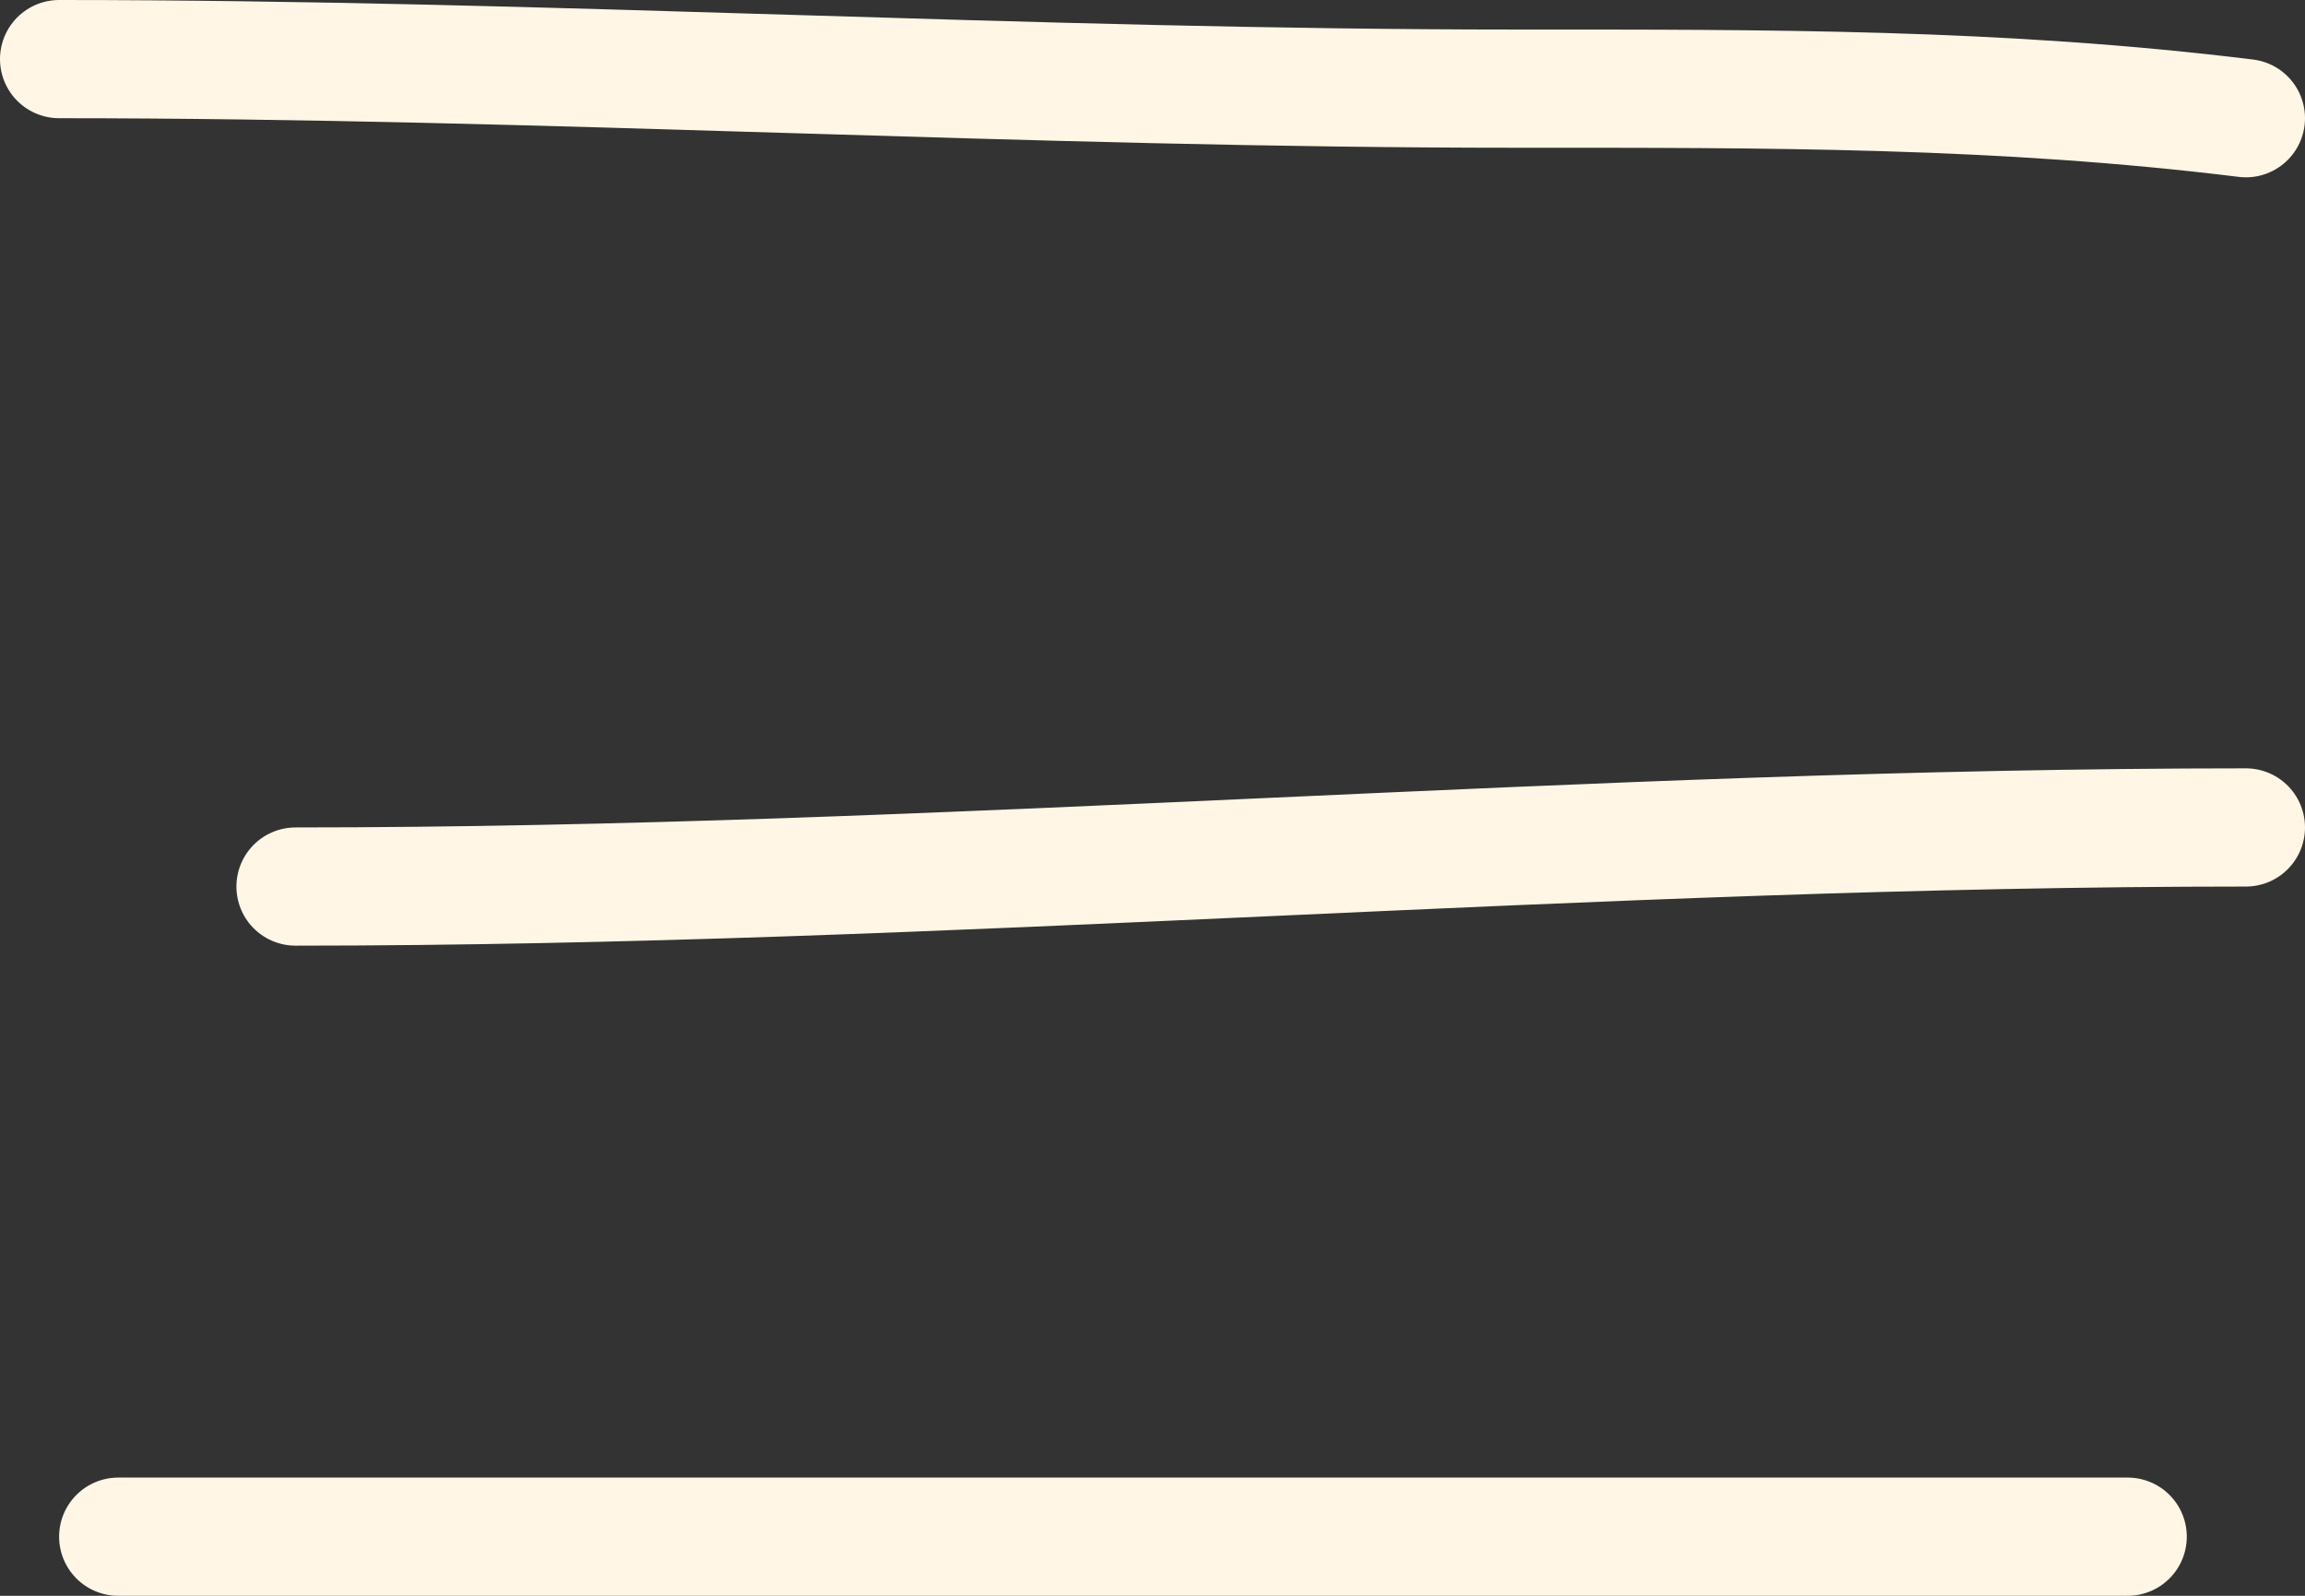
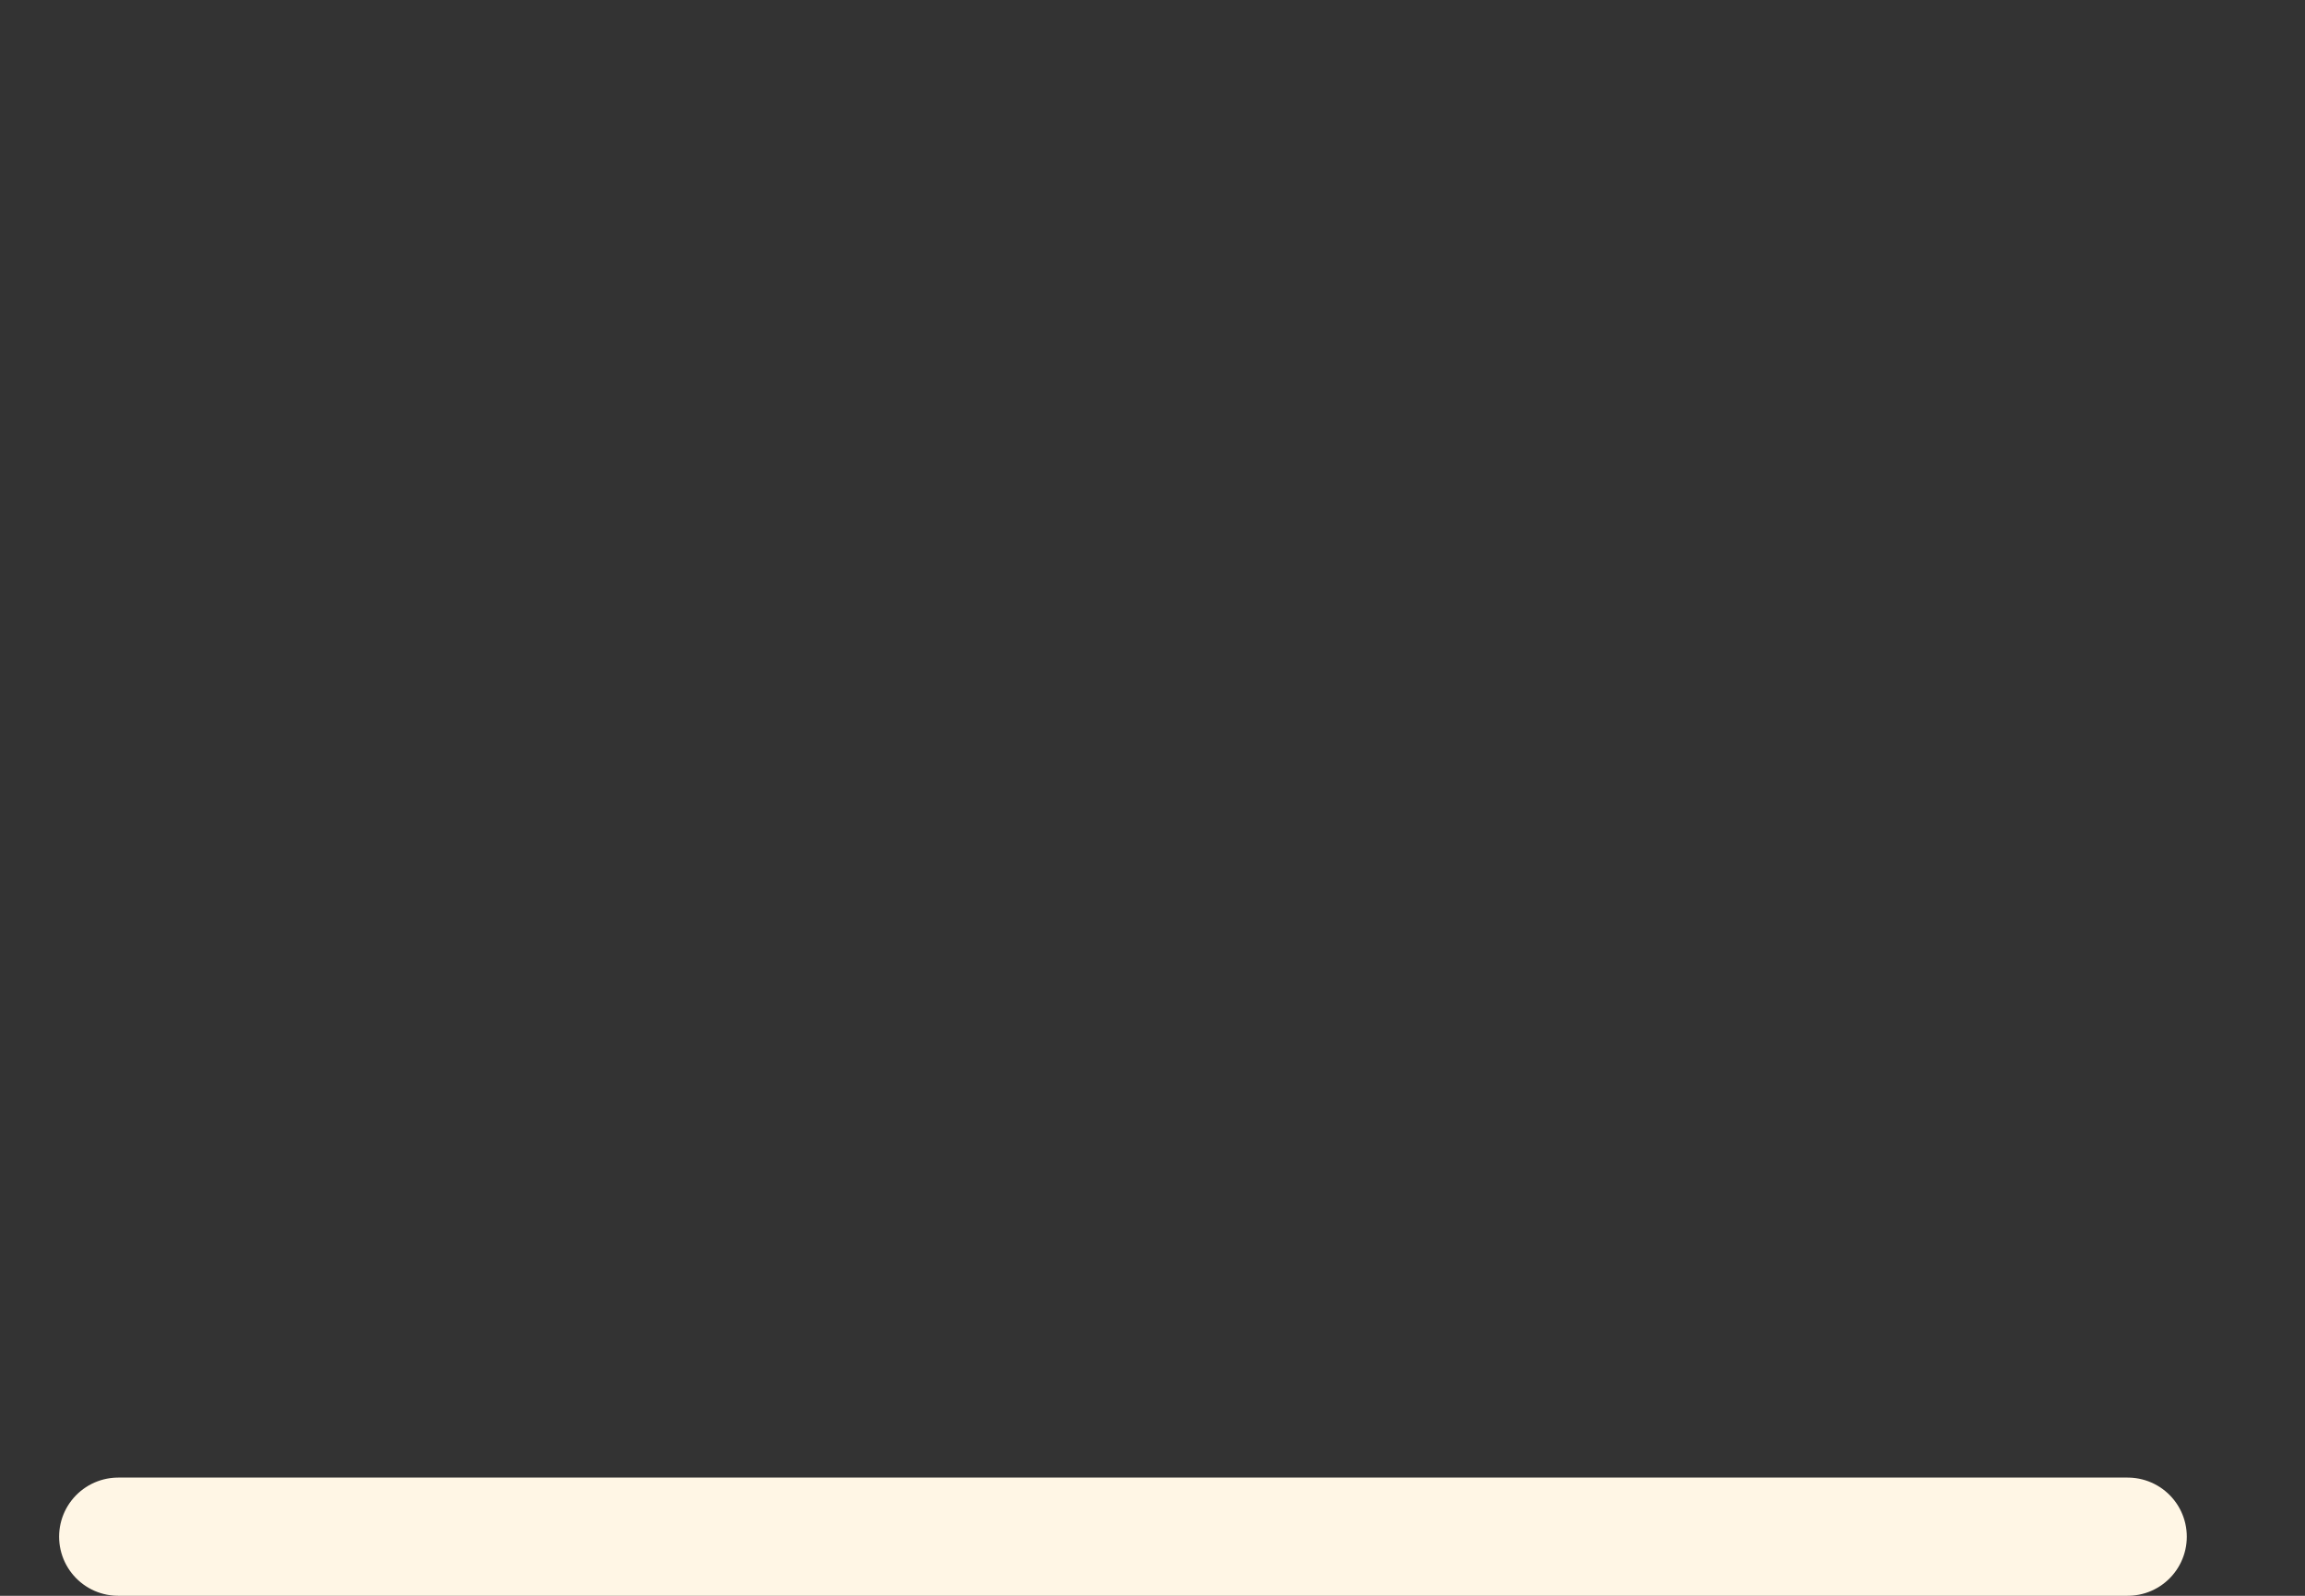
<svg xmlns="http://www.w3.org/2000/svg" width="39" height="27" viewBox="0 0 39 27" fill="none">
  <rect x="0" y="0" width="39" height="27" fill="#333333" stroke="none" />
-   <path d="M1 1C9.251 1 17.409 1.5 25.667 1.5C29.904 1.5 33.837 1.487 38 2" stroke="#FFF6E5" stroke-width="2" stroke-linecap="round" stroke-linejoin="round" />
-   <path d="M5 15C16.01 15 26.962 14 38 14" stroke="#FFF6E5" stroke-width="2" stroke-linecap="round" stroke-linejoin="round" />
  <path d="M2 26C13.333 26 24.667 26 36 26" stroke="#FFF6E5" stroke-width="2" stroke-linecap="round" stroke-linejoin="round" />
</svg>